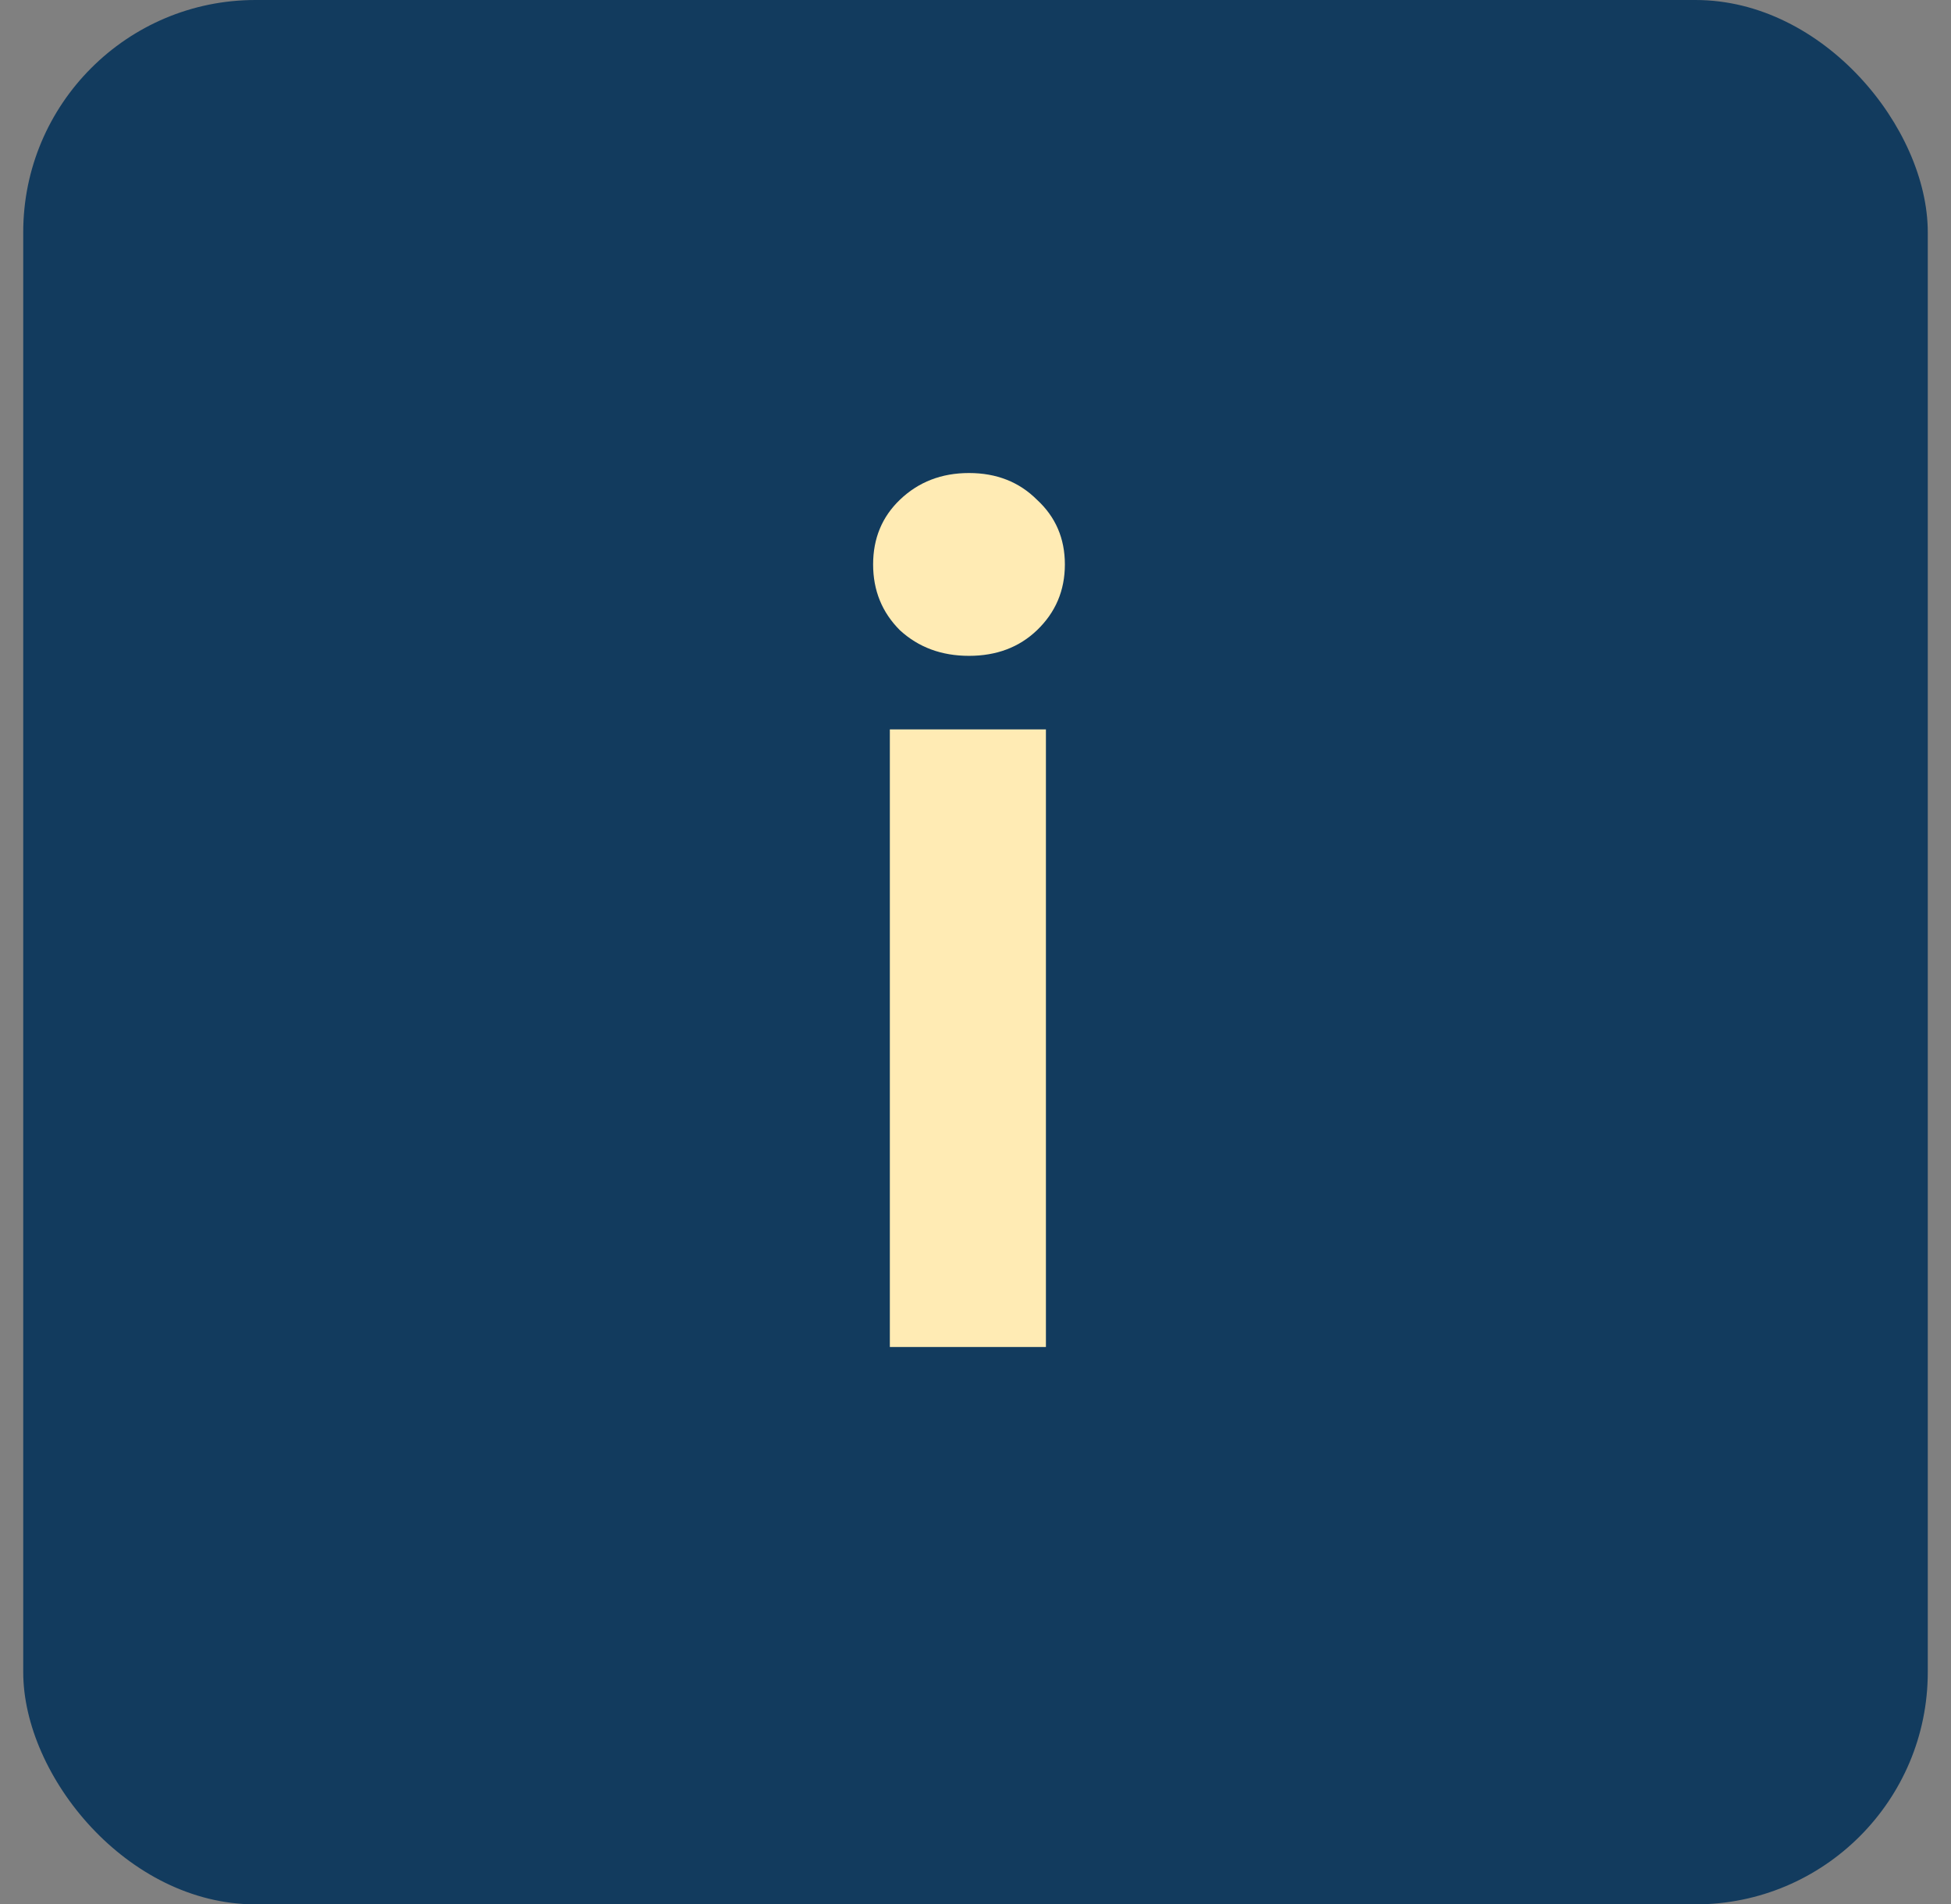
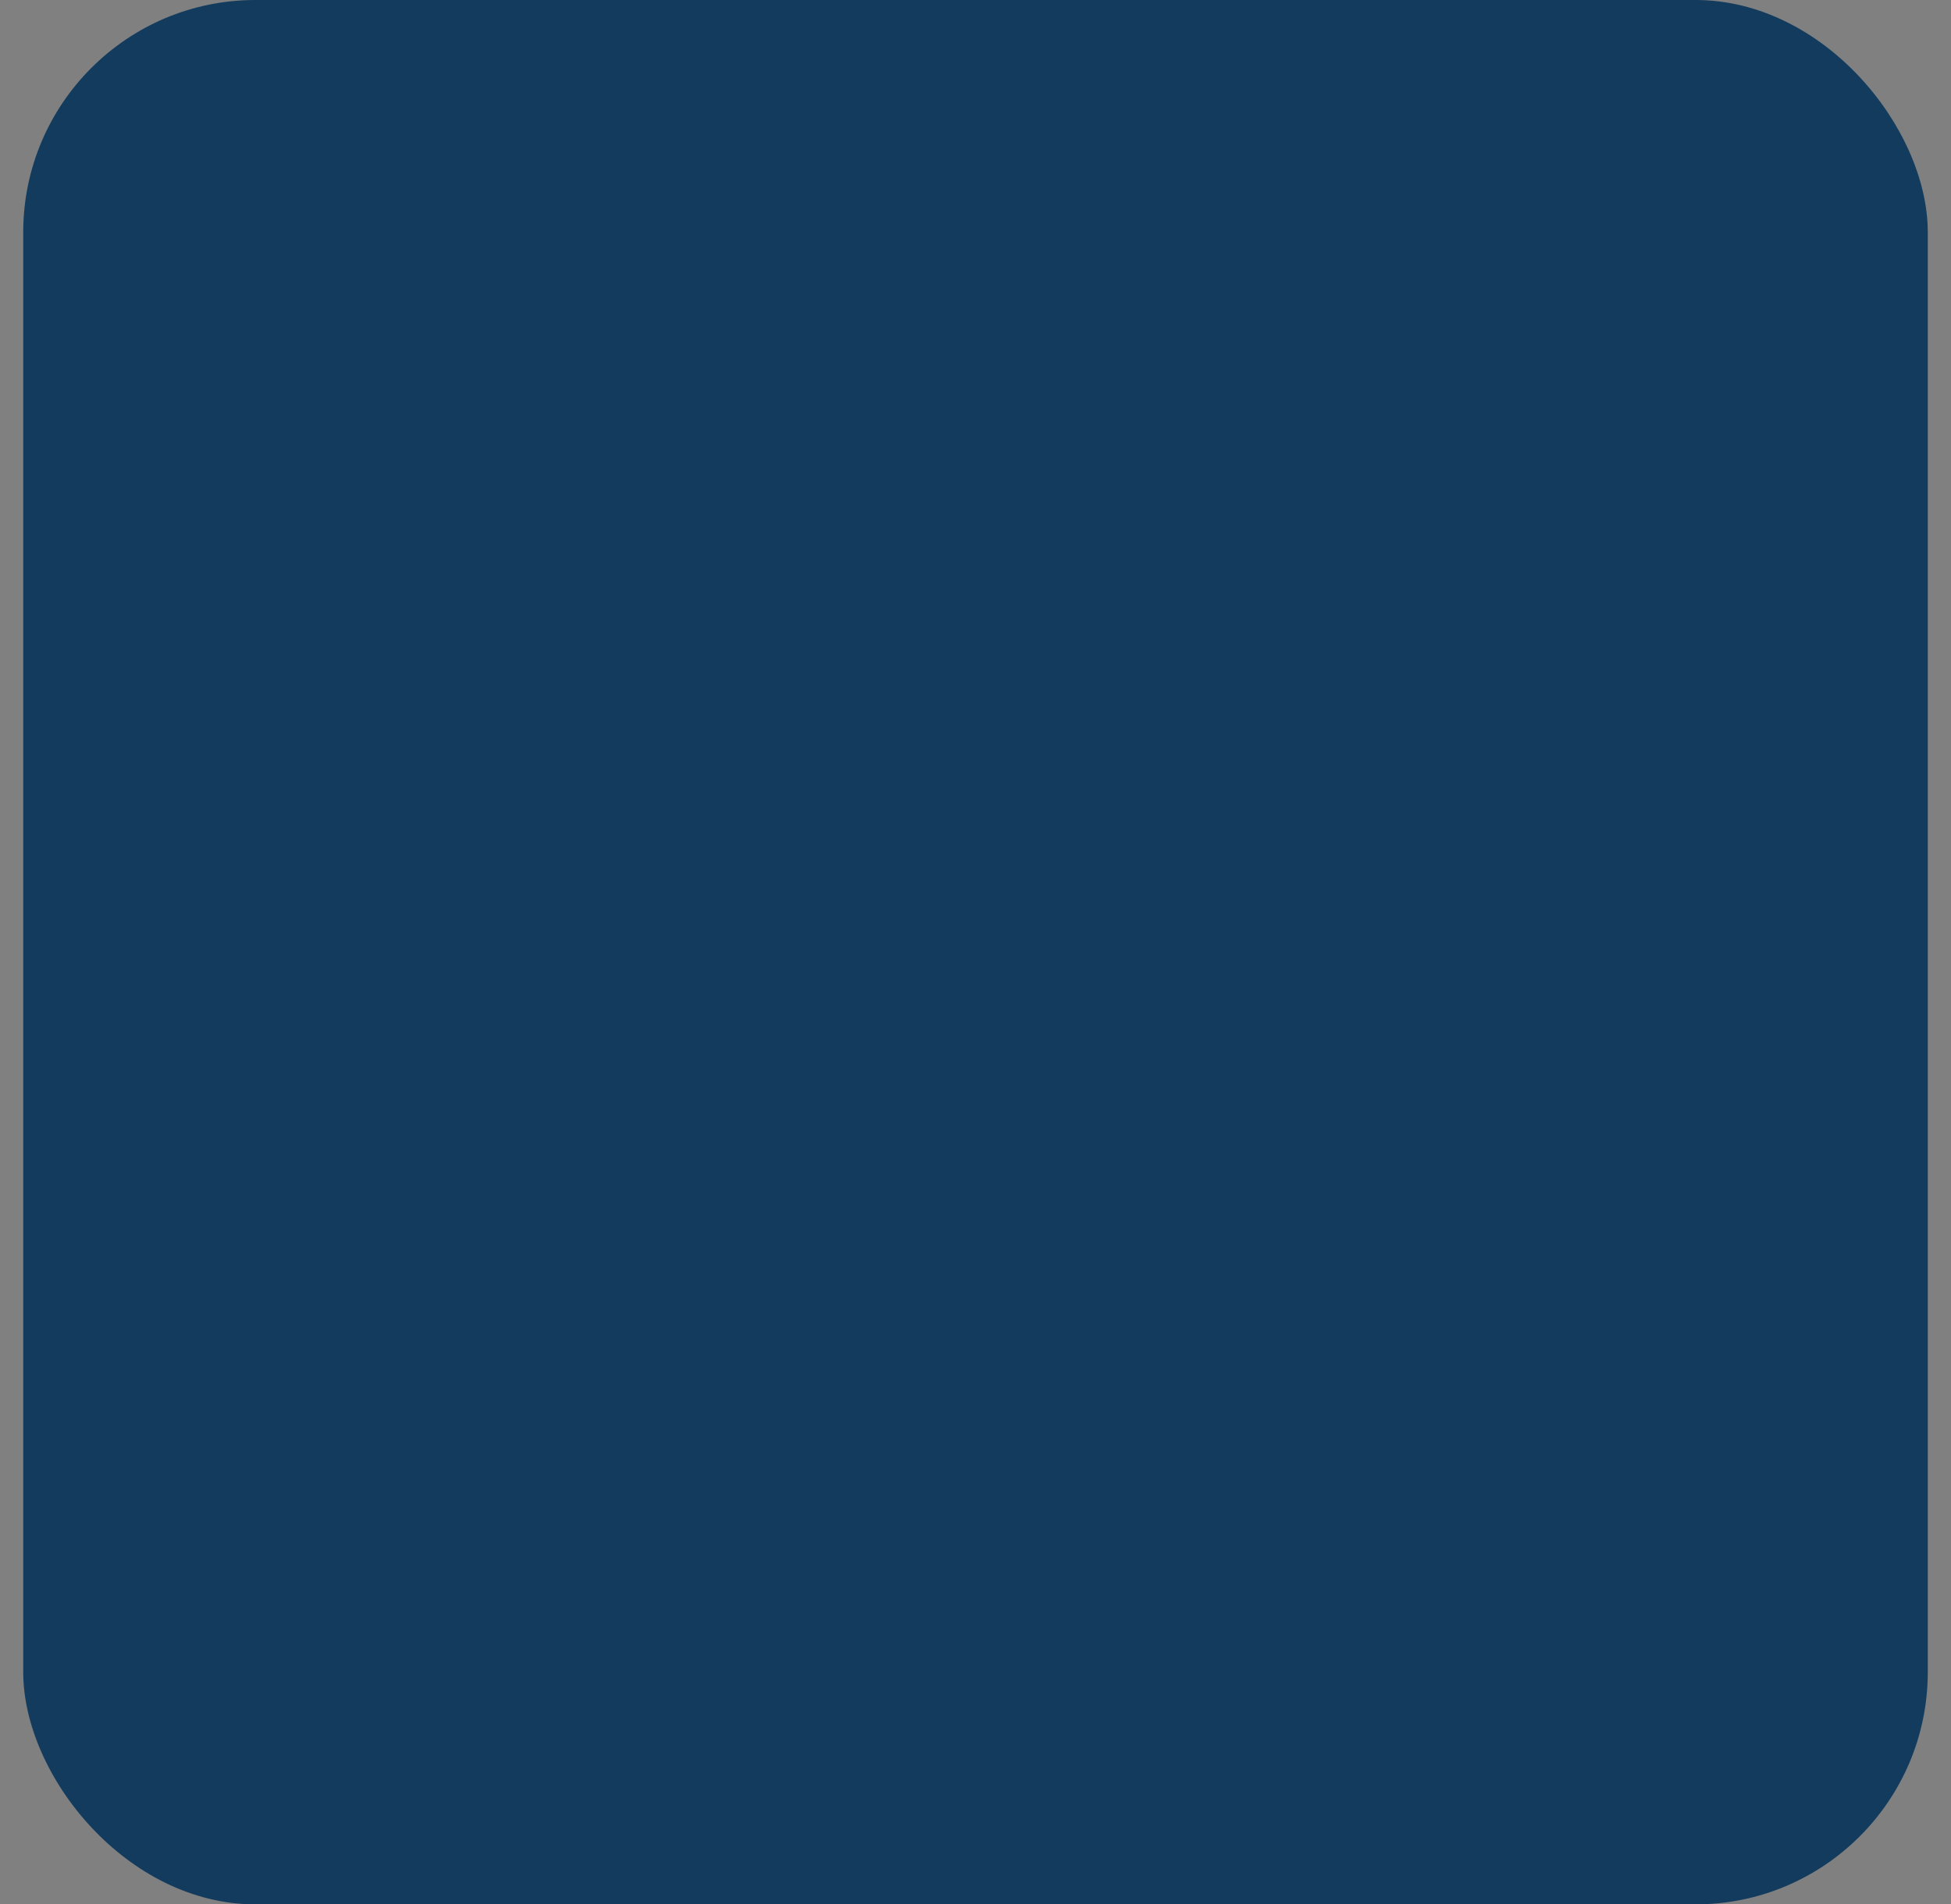
<svg xmlns="http://www.w3.org/2000/svg" width="42" height="41" viewBox="0 0 42 41" fill="none">
  <rect x="0" y="0" width="42" height="41" fill="#808080" stroke="none" />
  <rect x="0.5" width="41" height="41" rx="5" fill="#123B5E" />
-   <path d="M20.86 14.12C20.268 14.12 19.772 13.936 19.372 13.568C18.988 13.184 18.796 12.712 18.796 12.152C18.796 11.592 18.988 11.128 19.372 10.76C19.772 10.376 20.268 10.184 20.86 10.184C21.452 10.184 21.94 10.376 22.324 10.76C22.724 11.128 22.924 11.592 22.924 12.152C22.924 12.712 22.724 13.184 22.324 13.568C21.94 13.936 21.452 14.12 20.86 14.12ZM22.516 15.704V29H19.156V15.704H22.516Z" fill="#FFEBB4" />
</svg>